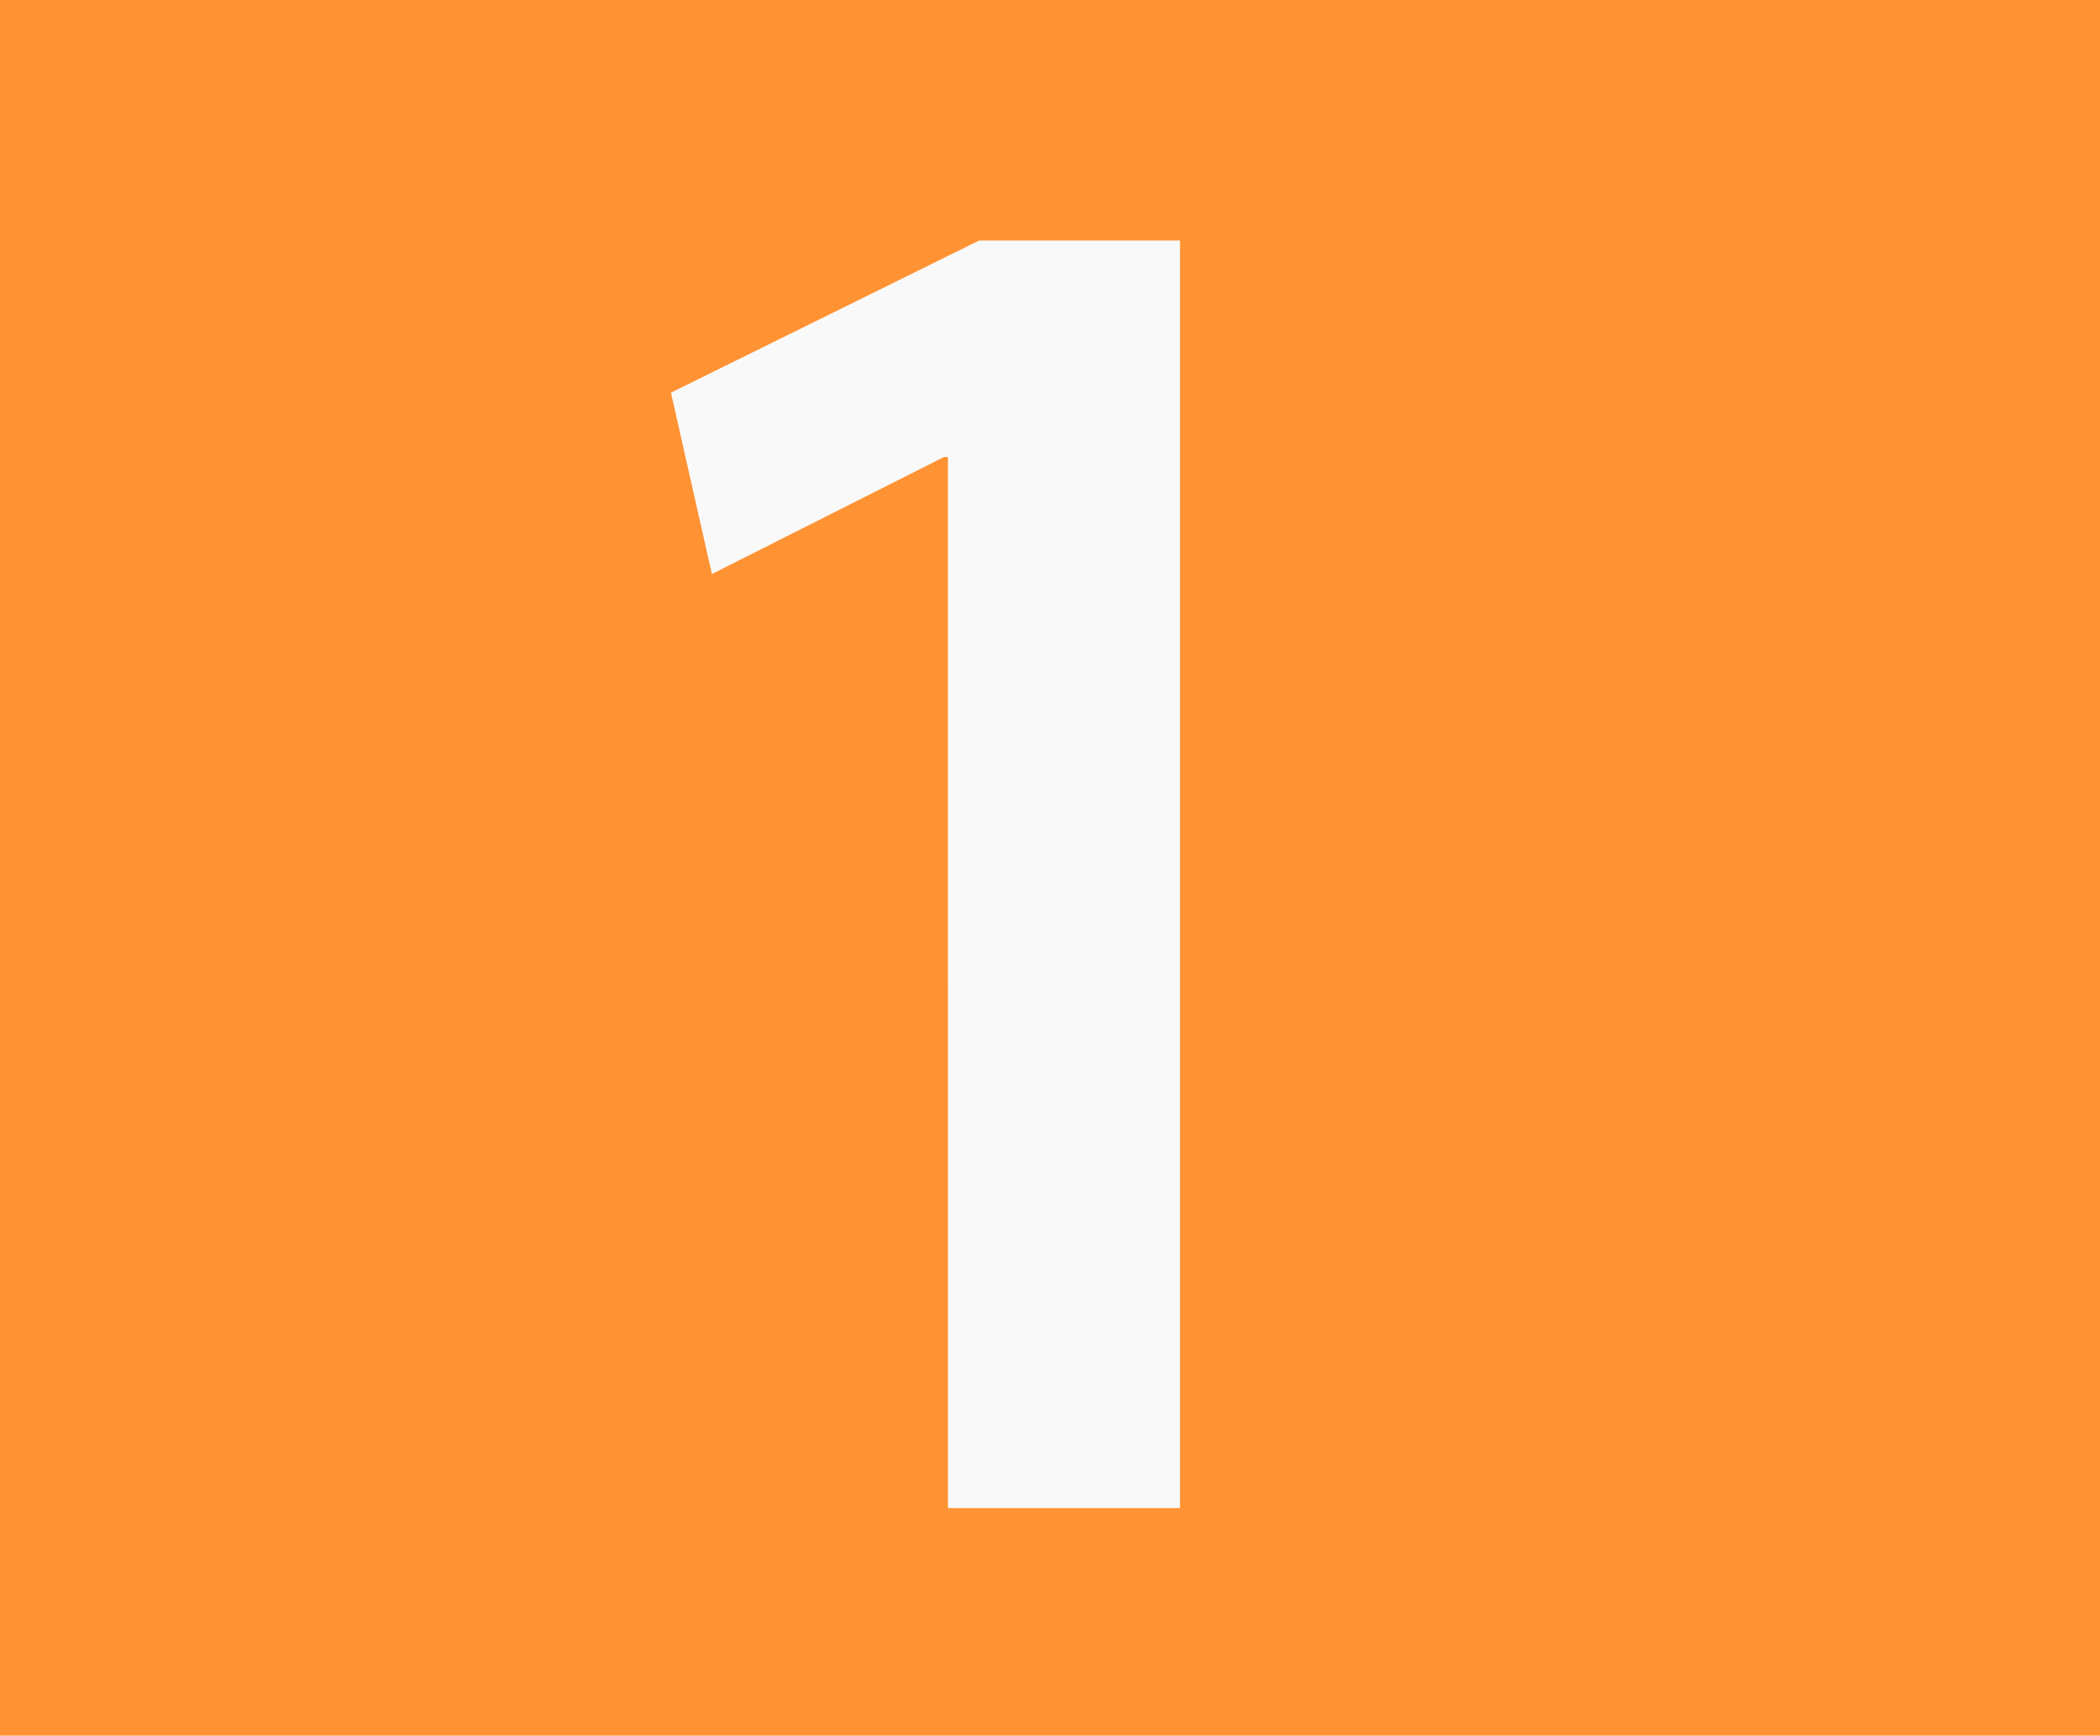
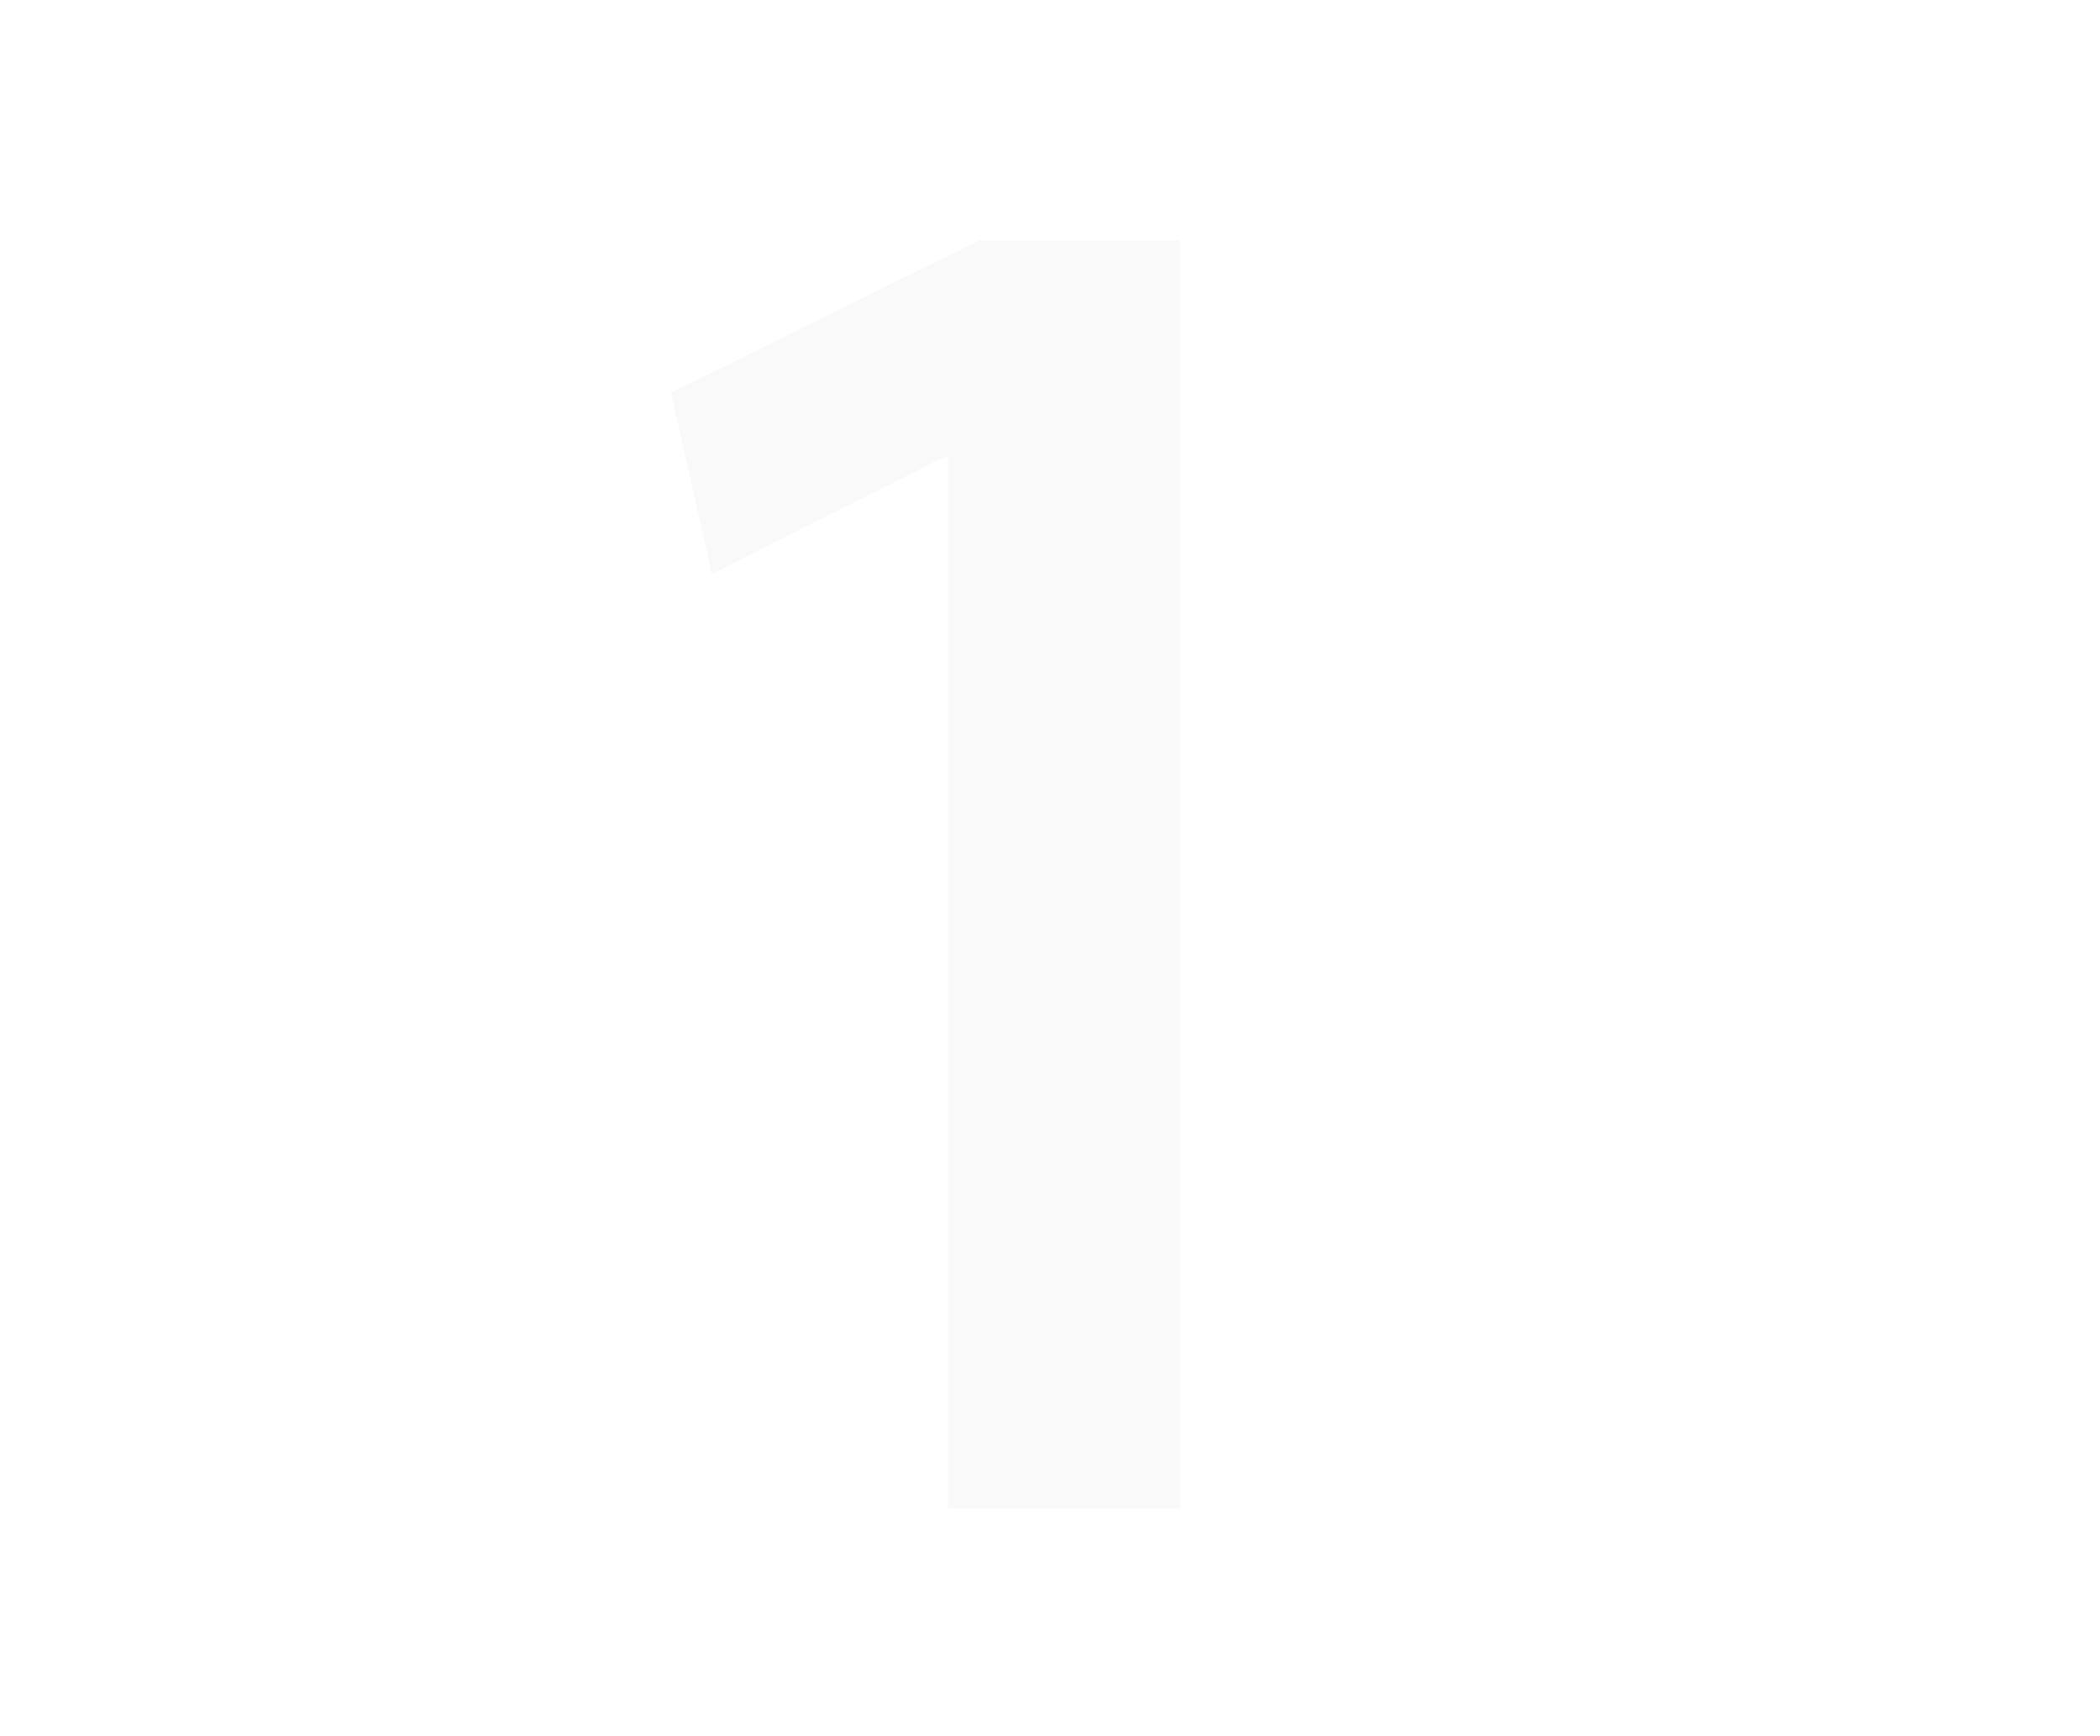
<svg xmlns="http://www.w3.org/2000/svg" width="323" height="267">
-   <path style="fill:#ff9233;fill-opacity:1" d="M0-.69h323.249v268.196H0z" />
  <g style="font-size:144px;font-style:normal;font-variant:normal;font-weight:700;font-stretch:normal;text-align:start;line-height:125%;letter-spacing:0;word-spacing:0;writing-mode:lr-tb;text-anchor:start;fill:#f9f9f9;fill-opacity:1;stroke:none;font-family:Myriad Pro Light;-inkscape-font-specification:Sans Bold">
    <path d="M264.3 390.862h35.699V195.865h-30.9l-47.4 23.4 6.3 27.899 35.7-18h.6z" style="font-size:300px;fill:#f9f9f9" transform="translate(-118.5 -158.862)" />
  </g>
</svg>